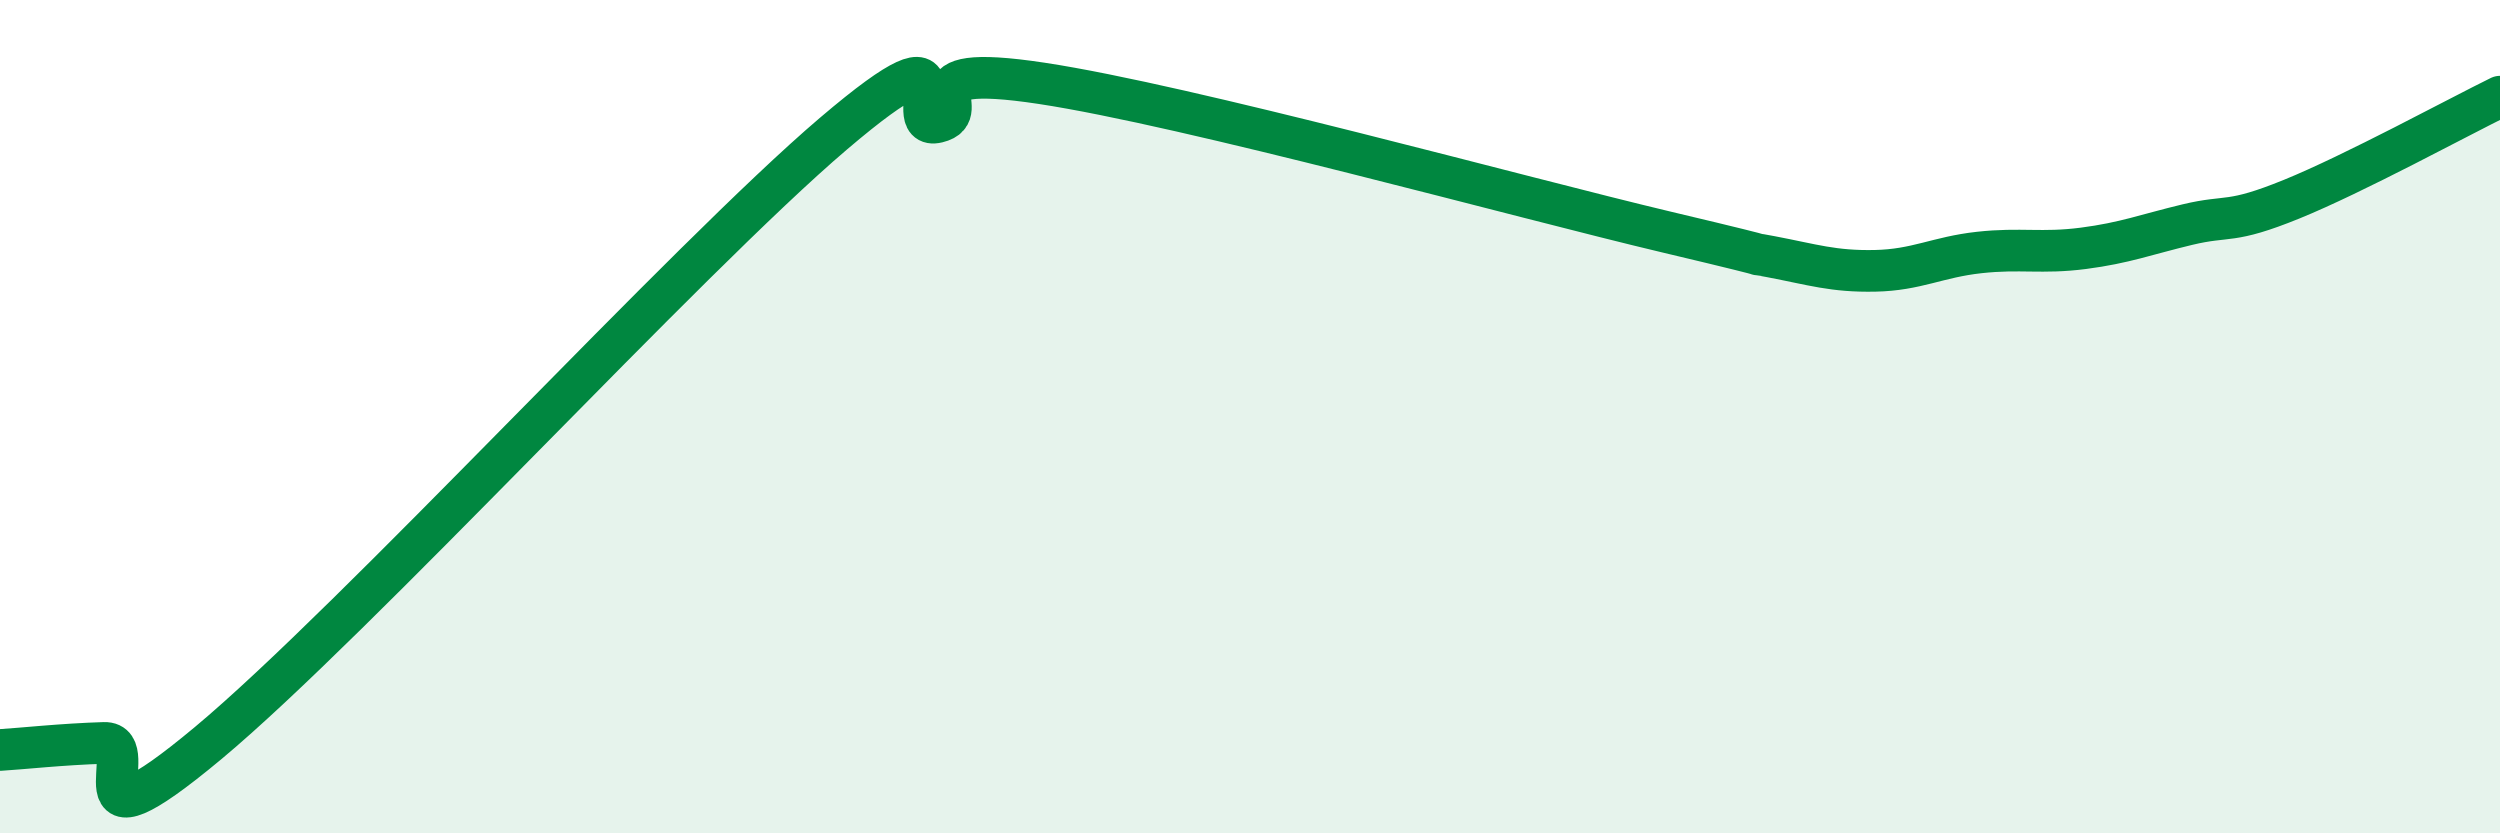
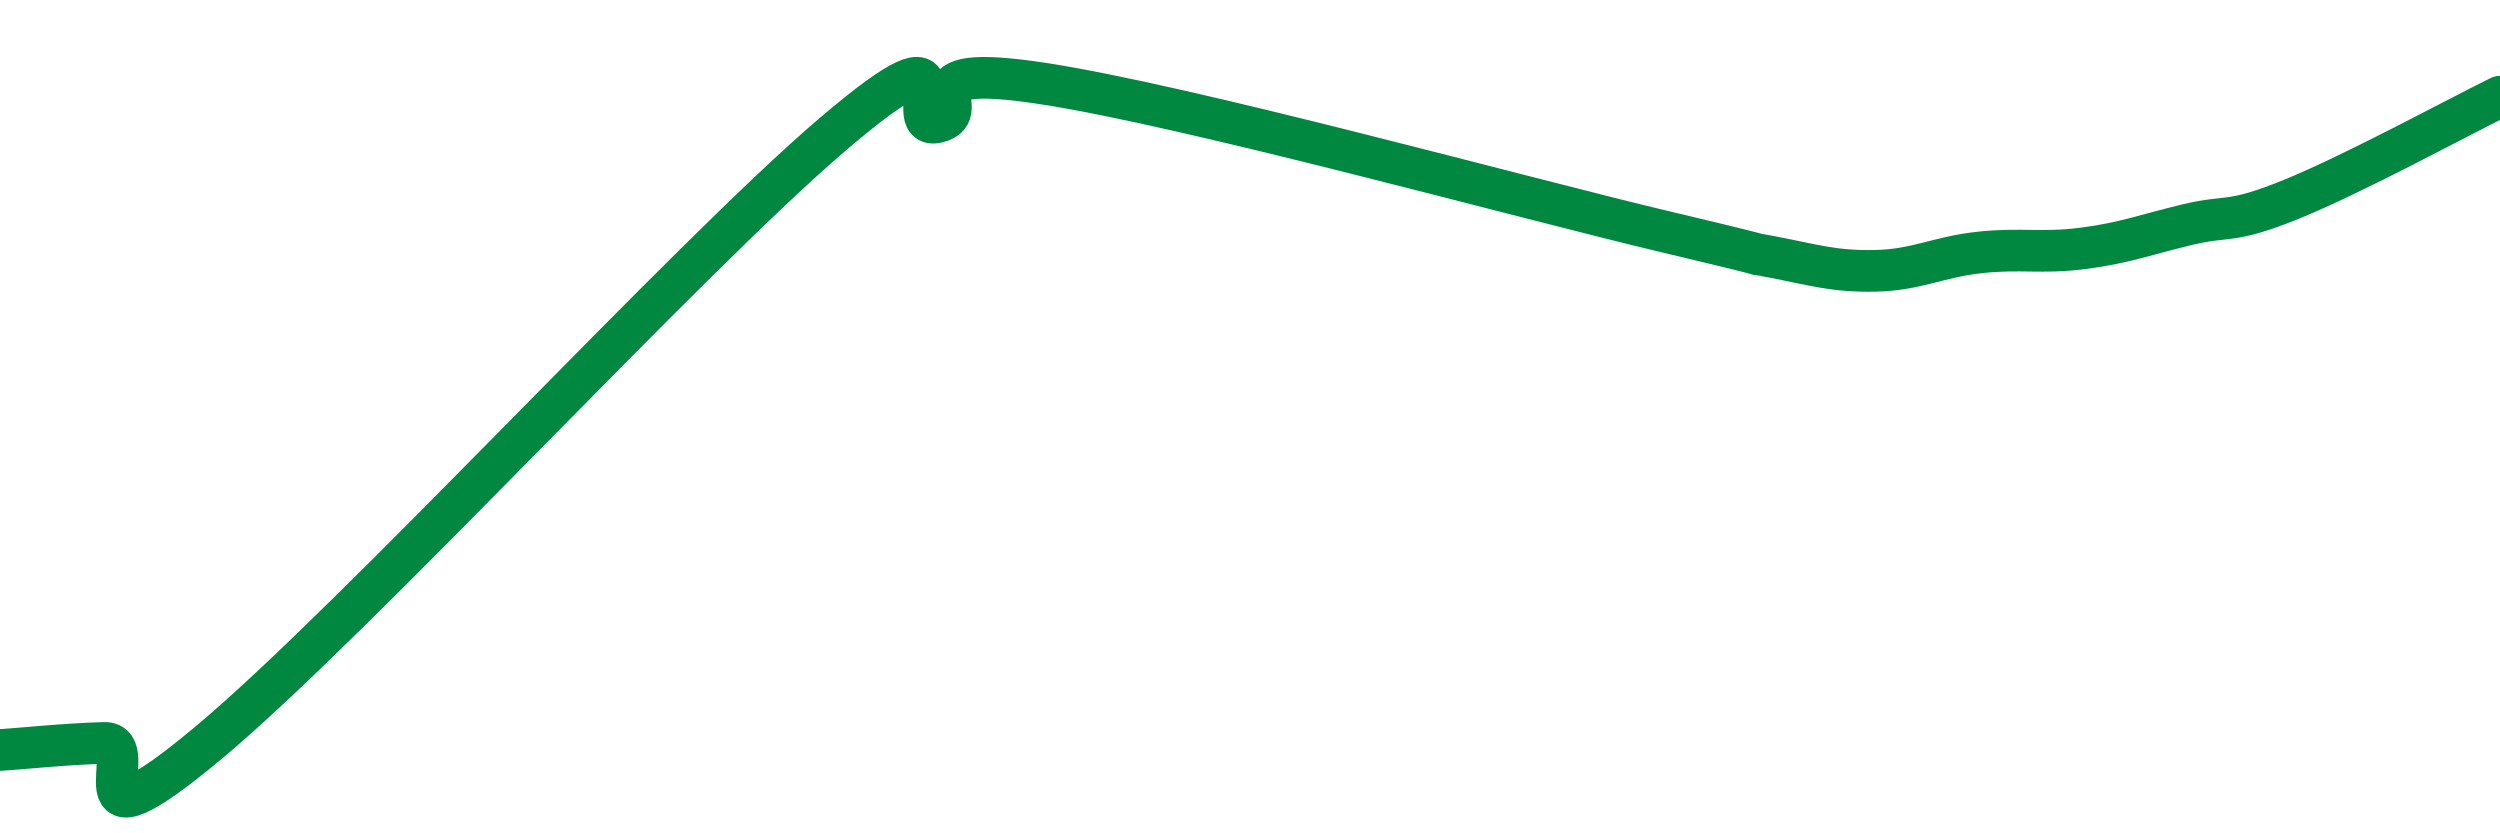
<svg xmlns="http://www.w3.org/2000/svg" width="60" height="20" viewBox="0 0 60 20">
-   <path d="M 0,18 C 0.5,17.97 1.5,17.86 2.5,17.83 C 3.5,17.8 1.5,20.75 5,17.83 C 8.5,14.91 16.5,6.19 20,3.21 C 23.5,0.23 21.5,3.17 22.5,2.93 C 23.5,2.69 21.5,1.47 25,2 C 28.5,2.53 36.5,4.74 40,5.57 C 43.5,6.4 41.5,5.97 42.5,6.16 C 43.5,6.35 44,6.52 45,6.5 C 46,6.48 46.5,6.17 47.5,6.06 C 48.5,5.95 49,6.09 50,5.96 C 51,5.83 51.5,5.63 52.5,5.39 C 53.5,5.15 53.5,5.39 55,4.78 C 56.5,4.17 59,2.81 60,2.32L60 20L0 20Z" fill="#008740" opacity="0.1" stroke-linecap="round" stroke-linejoin="round" />
  <path d="M 0,18 C 0.5,17.97 1.5,17.86 2.5,17.83 C 3.5,17.8 1.5,20.75 5,17.83 C 8.5,14.91 16.5,6.19 20,3.21 C 23.5,0.23 21.5,3.17 22.5,2.93 C 23.5,2.69 21.5,1.47 25,2 C 28.5,2.53 36.5,4.74 40,5.57 C 43.5,6.4 41.5,5.97 42.5,6.16 C 43.5,6.35 44,6.52 45,6.5 C 46,6.48 46.5,6.17 47.5,6.06 C 48.5,5.95 49,6.09 50,5.96 C 51,5.83 51.5,5.63 52.5,5.39 C 53.5,5.15 53.5,5.39 55,4.78 C 56.5,4.17 59,2.81 60,2.32" stroke="#008740" stroke-width="1" fill="none" stroke-linecap="round" stroke-linejoin="round" />
</svg>